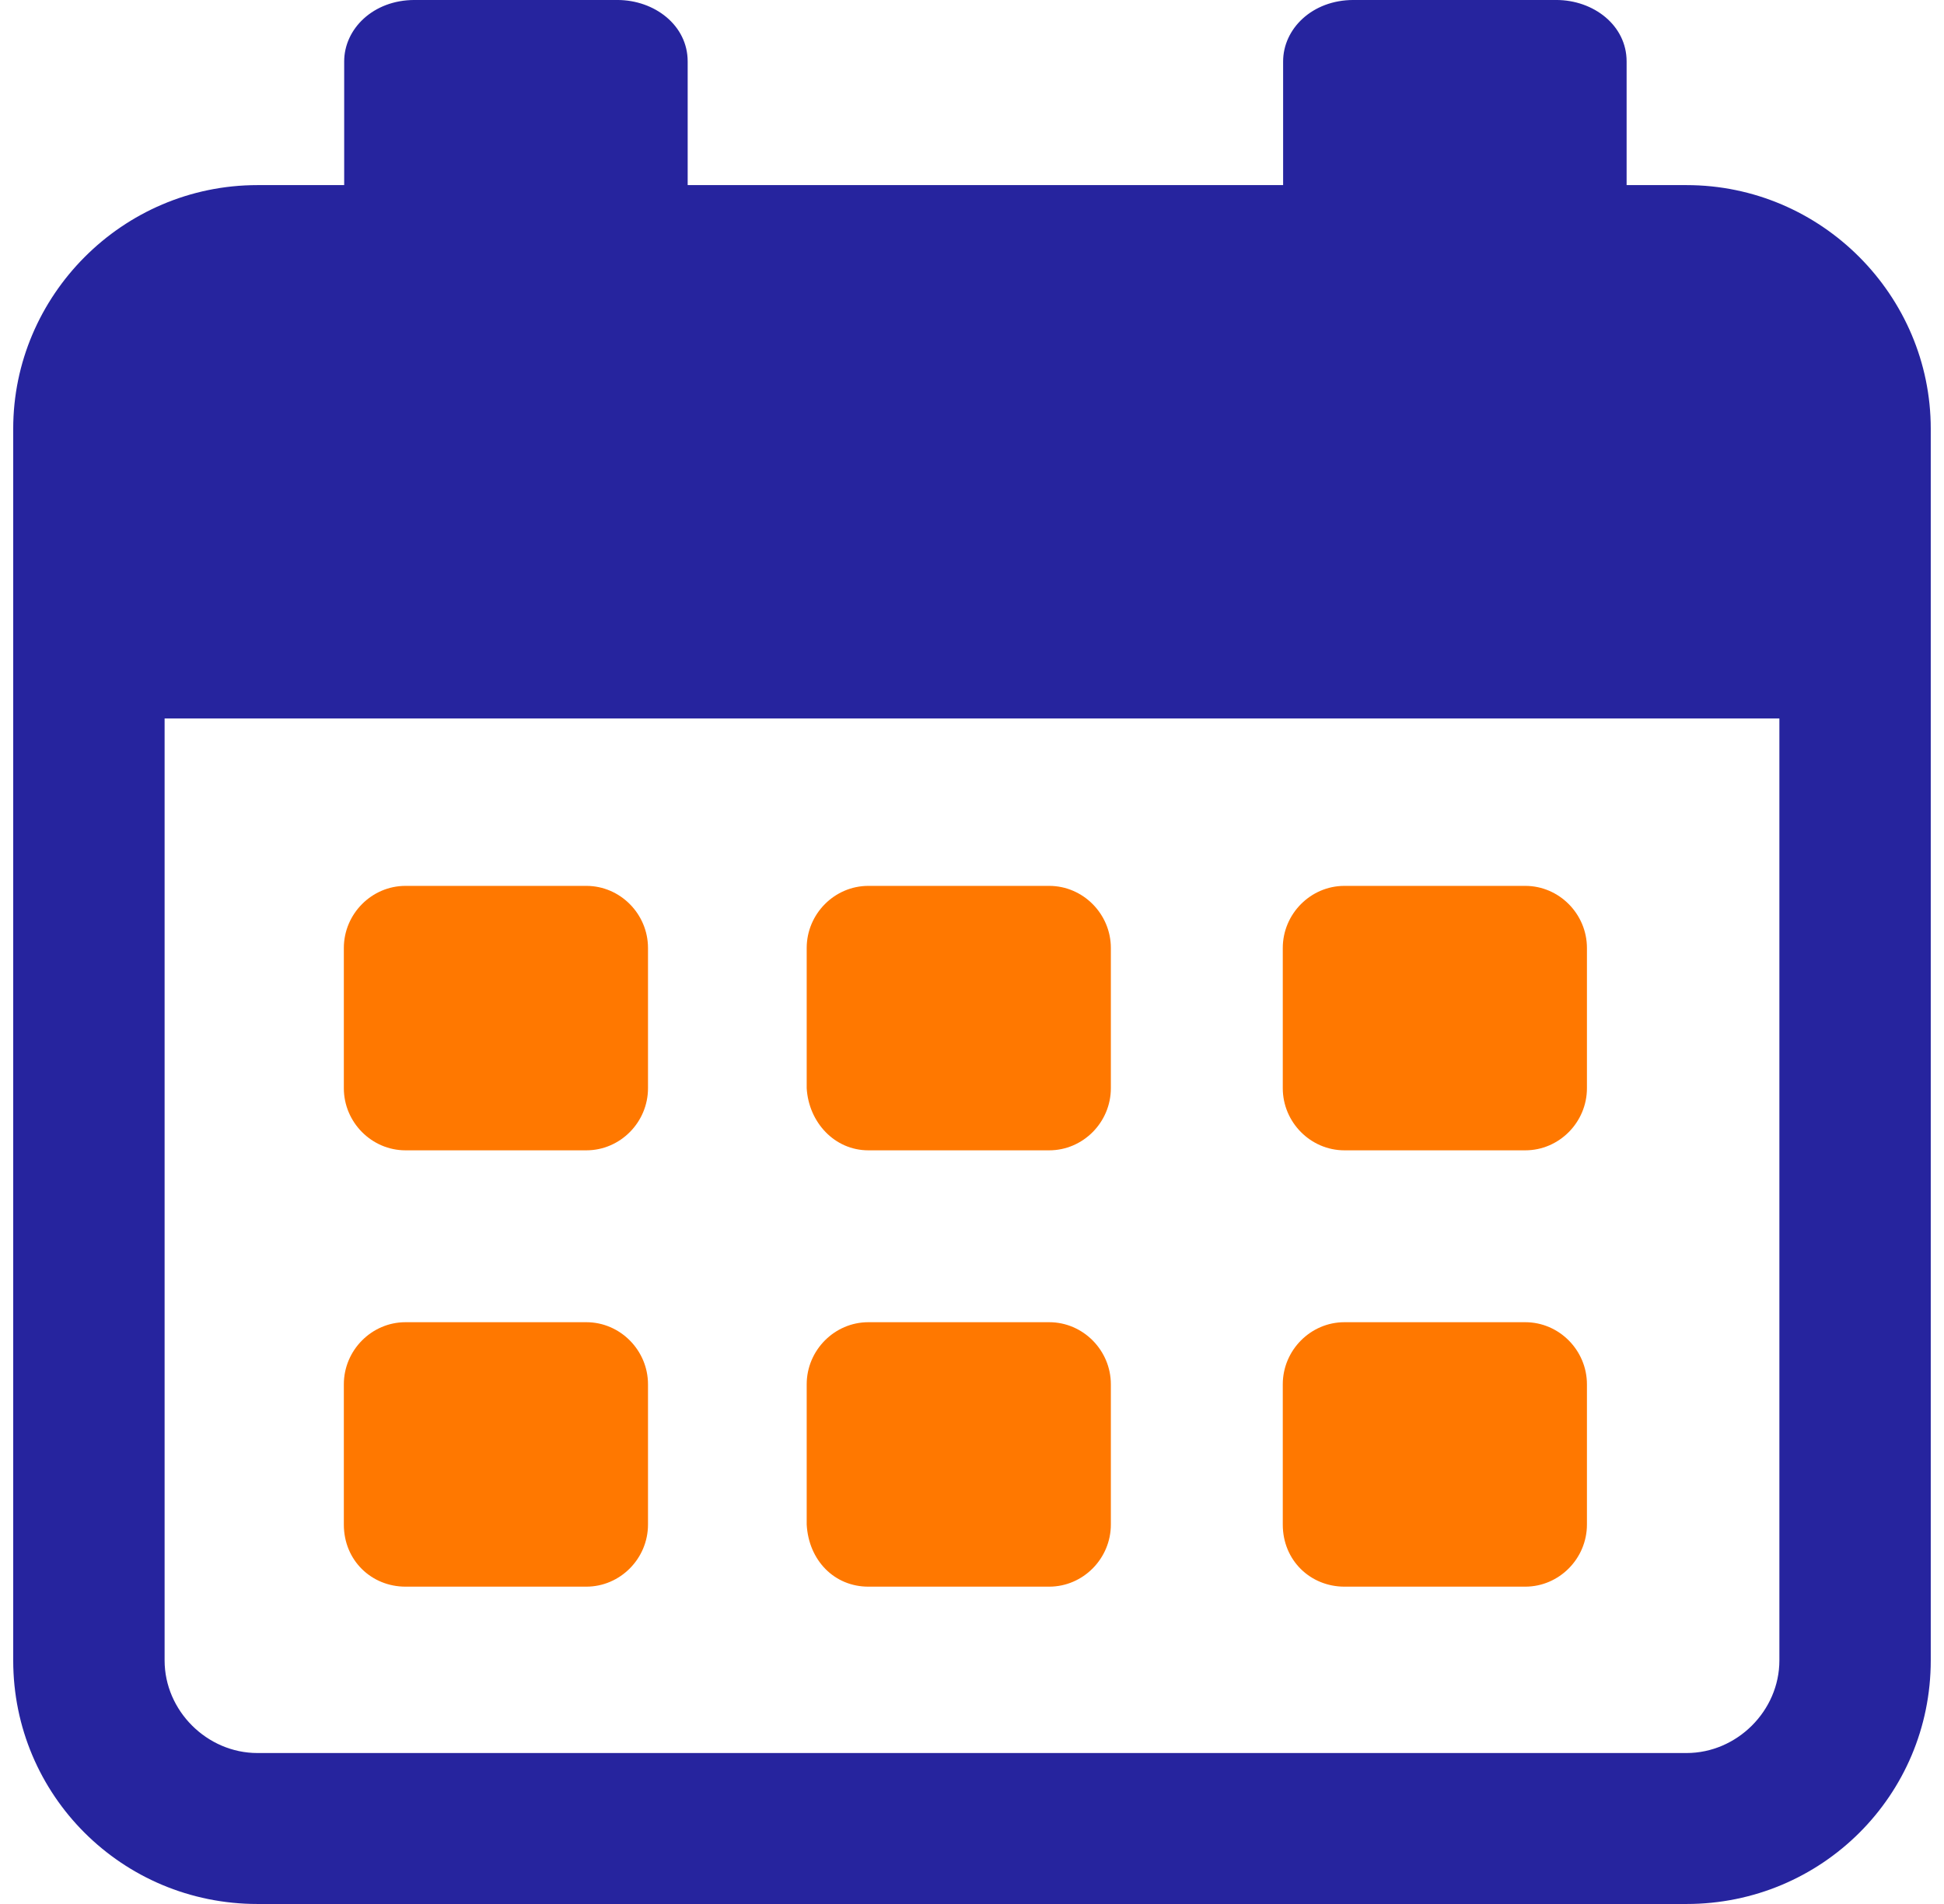
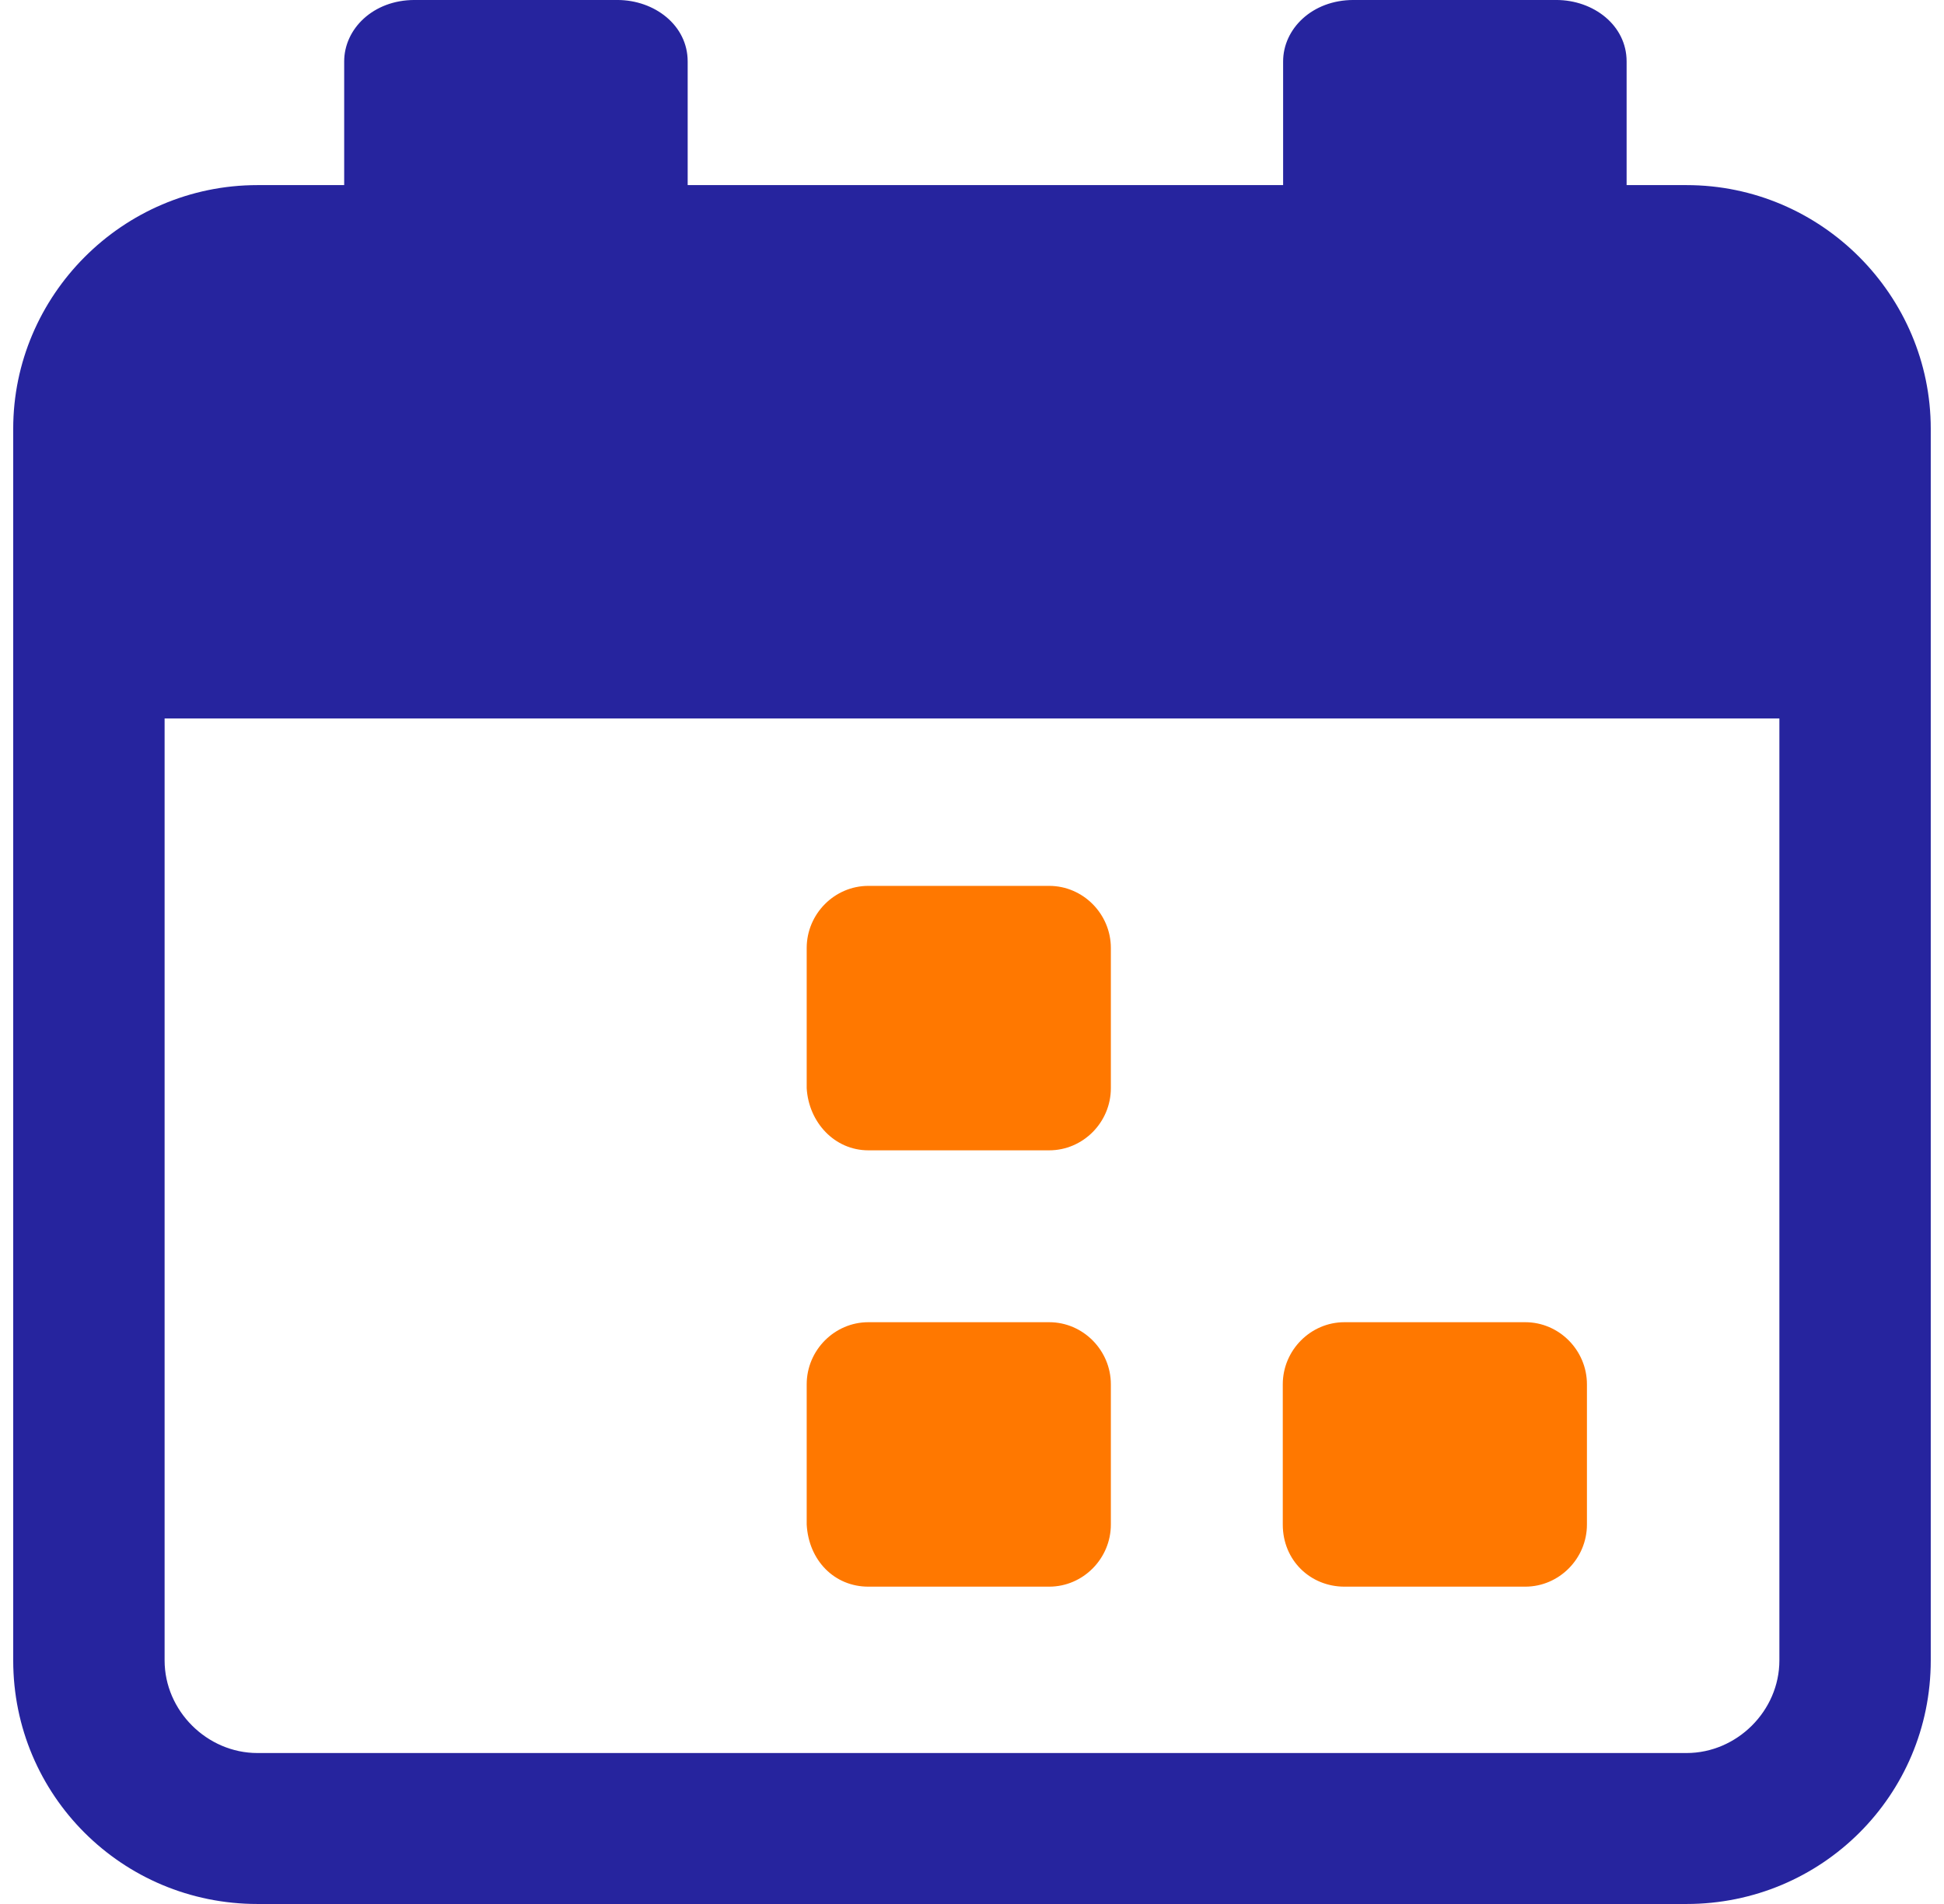
<svg xmlns="http://www.w3.org/2000/svg" height="144" viewBox="0 0 147 144" width="147">
  <g fill="none" transform="translate(.933)">
    <path d="m126.598 14h-7.937v13.091c0 4.11-3.358 7.459-7.326 7.459h-7.479c-4.121 0-7.479-3.349-7.479-7.459v-13.091h-47.774v13.091c0 4.11-3.358 7.459-7.326 7.459h-7.479c-4.121 0-7.479-3.349-7.479-7.459v-13.091h-7.784c-10.226 0-18.468 8.372-18.468 18.419v93.162c0 10.199 8.242 18.419 18.468 18.419h108.063c10.226 0 18.468-8.22 18.468-18.419v-93.162c0-10.047-8.242-18.419-18.468-18.419zm7.021 111.581c0 3.806-3.205 7.002-7.021 7.002h-108.063c-3.816 0-7.021-3.197-7.021-7.002v-71.241h122.105z" fill="#26249e" />
    <g fill="#ff7800">
-       <path d="m29.727 87h13.68c2.556 0 4.66-2.121 4.66-4.697v-10.606c0-2.576-2.105-4.697-4.66-4.697h-13.68c-2.556 0-4.66 2.121-4.66 4.697v10.606c0 2.576 2.105 4.697 4.66 4.697z" />
-       <path d="m100.727 87h13.68c2.556 0 4.66-2.121 4.66-4.697v-10.606c0-2.576-2.105-4.697-4.66-4.697h-13.68c-2.556 0-4.66 2.121-4.66 4.697v10.606c0 2.576 2.105 4.697 4.66 4.697z" />
      <path d="m64.727 87h13.68c2.556 0 4.66-2.121 4.66-4.697v-10.606c0-2.576-2.105-4.697-4.66-4.697h-13.68c-2.556 0-4.66 2.121-4.66 4.697v10.606c.15 2.576 2.105 4.697 4.66 4.697z" />
-       <path d="m29.727 120h13.68c2.556 0 4.66-2.121 4.66-4.697v-10.606c0-2.576-2.105-4.697-4.66-4.697h-13.68c-2.556 0-4.66 2.121-4.66 4.697v10.606c0 2.727 2.105 4.697 4.66 4.697z" />
      <path d="m100.727 120h13.68c2.556 0 4.66-2.121 4.66-4.697v-10.606c0-2.576-2.105-4.697-4.66-4.697h-13.68c-2.556 0-4.66 2.121-4.66 4.697v10.606c0 2.727 2.105 4.697 4.66 4.697z" />
      <path d="m64.727 120h13.68c2.556 0 4.66-2.121 4.66-4.697v-10.606c0-2.576-2.105-4.697-4.66-4.697h-13.68c-2.556 0-4.66 2.121-4.66 4.697v10.606c.15 2.727 2.105 4.697 4.66 4.697z" />
    </g>
    <path d="m30.413 41h15.334c3.129 0 5.32-2.187 5.32-4.647v-31.707c0-2.733-2.503-4.647-5.32-4.647h-15.334c-3.129 0-5.32 2.187-5.32 4.647v31.433c-.313 2.733 2.191 4.92 5.32 4.92z" fill="#26249e" />
    <path d="m101.413 41h15.334c3.129 0 5.32-2.187 5.32-4.647v-31.707c0-2.733-2.503-4.647-5.32-4.647h-15.334c-3.129 0-5.32 2.187-5.32 4.647v31.433c-.313 2.733 2.191 4.92 5.32 4.92z" fill="#26249e" />
  </g>
</svg>